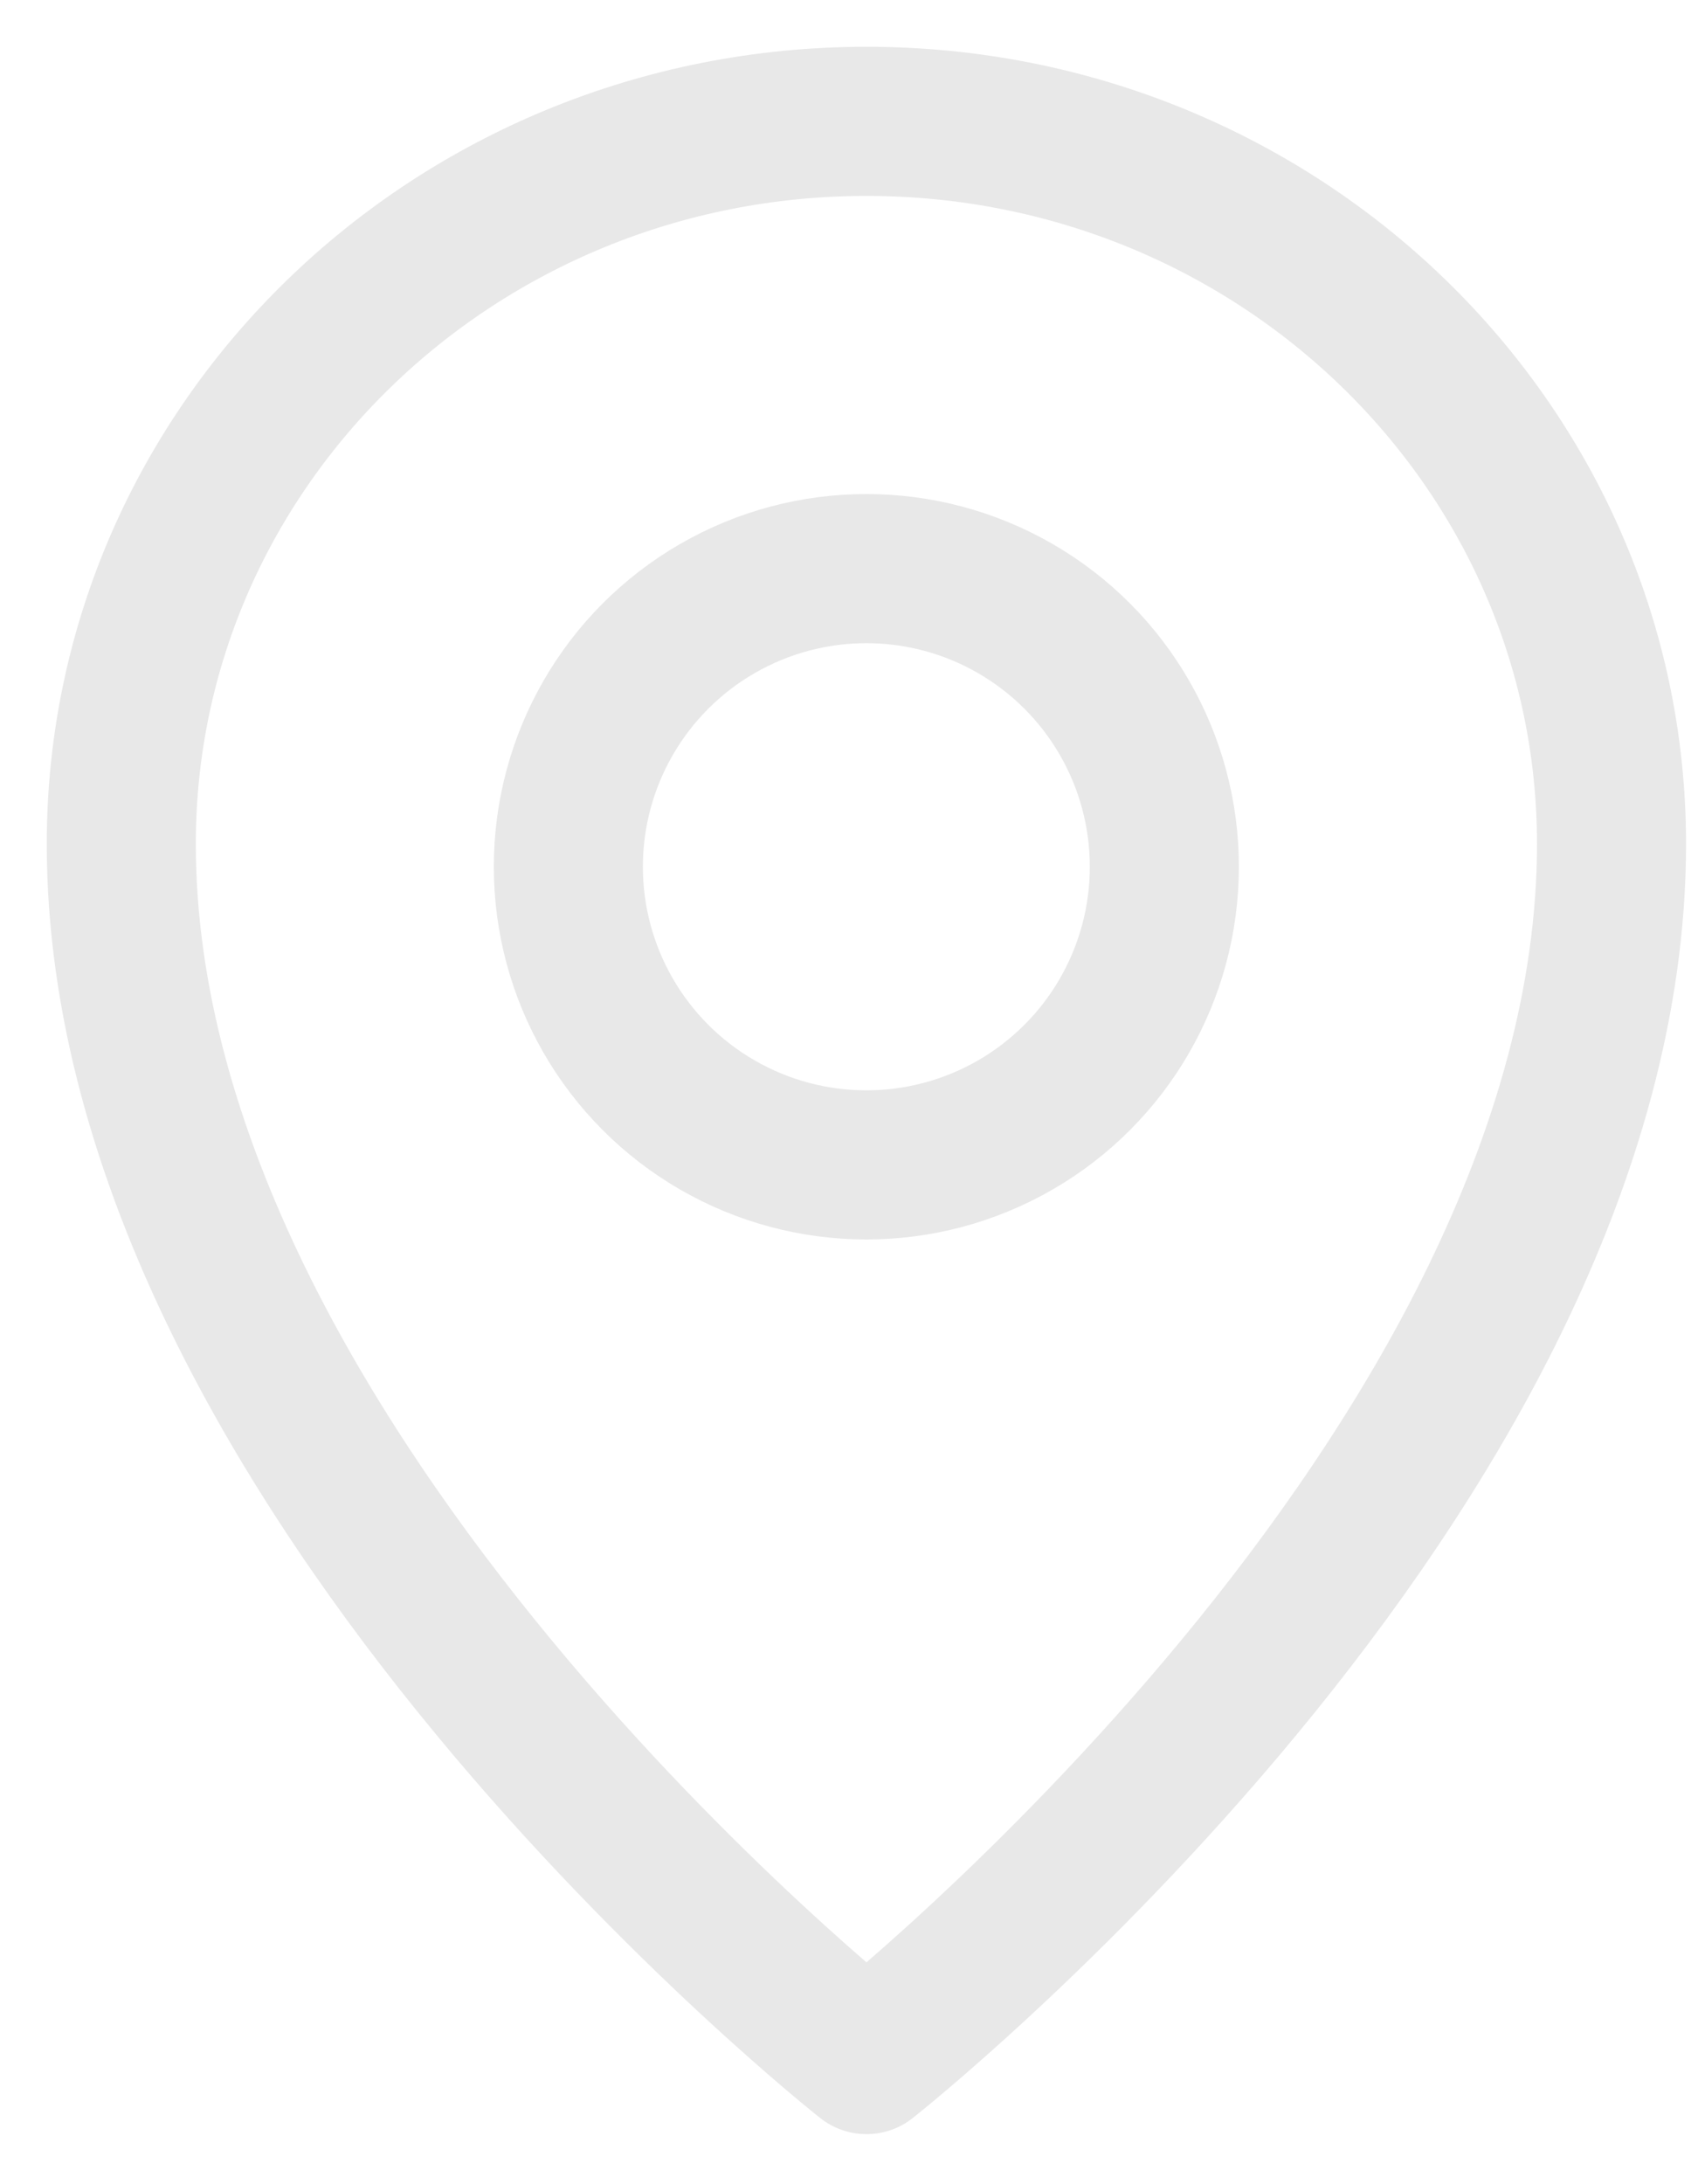
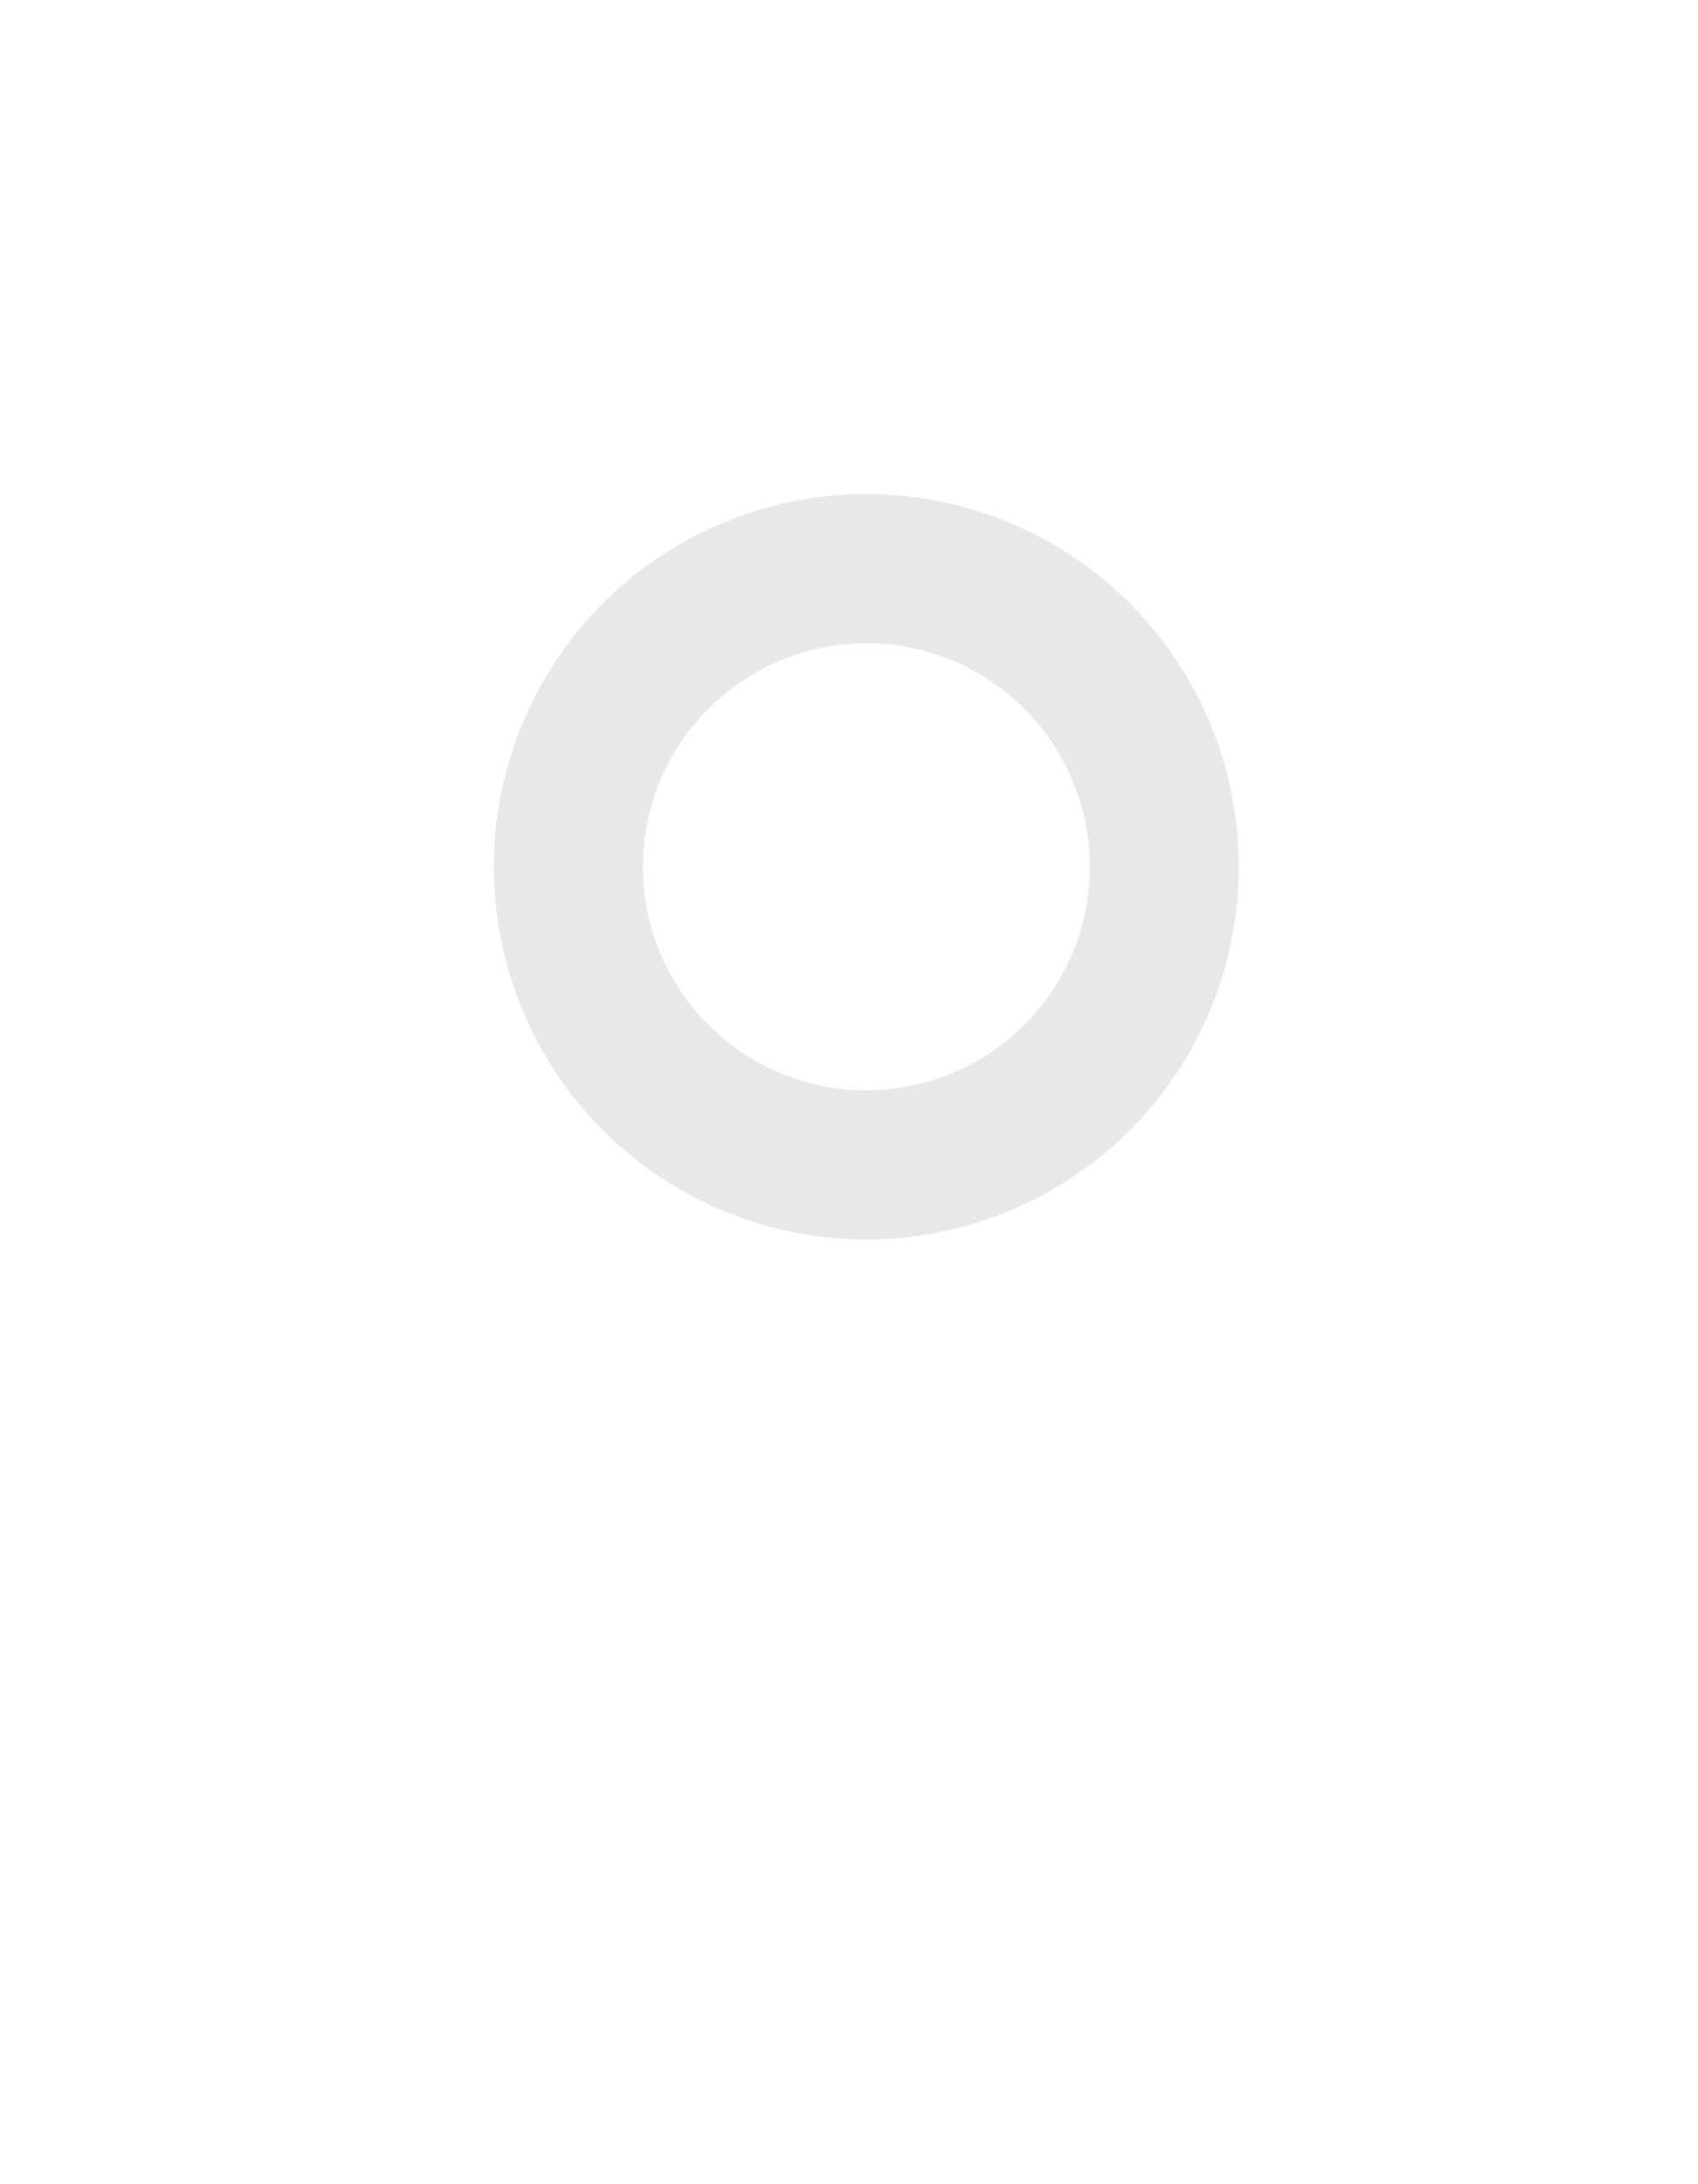
<svg xmlns="http://www.w3.org/2000/svg" width="14" height="18" viewBox="0 0 14 18" fill="none">
  <circle cx="7.143" cy="7.143" r="2.457" stroke="#E8E8E8" stroke-width="1.229" stroke-linecap="round" stroke-linejoin="round" />
-   <path d="M13.287 6.955C13.287 12.133 7.144 16.973 7.144 16.973C7.144 16.973 1 12.133 1 6.955C1 3.666 3.751 1 7.144 1C10.537 1 13.287 3.666 13.287 6.955Z" stroke="#E8E8E8" stroke-width="1.229" stroke-linejoin="round" />
</svg>